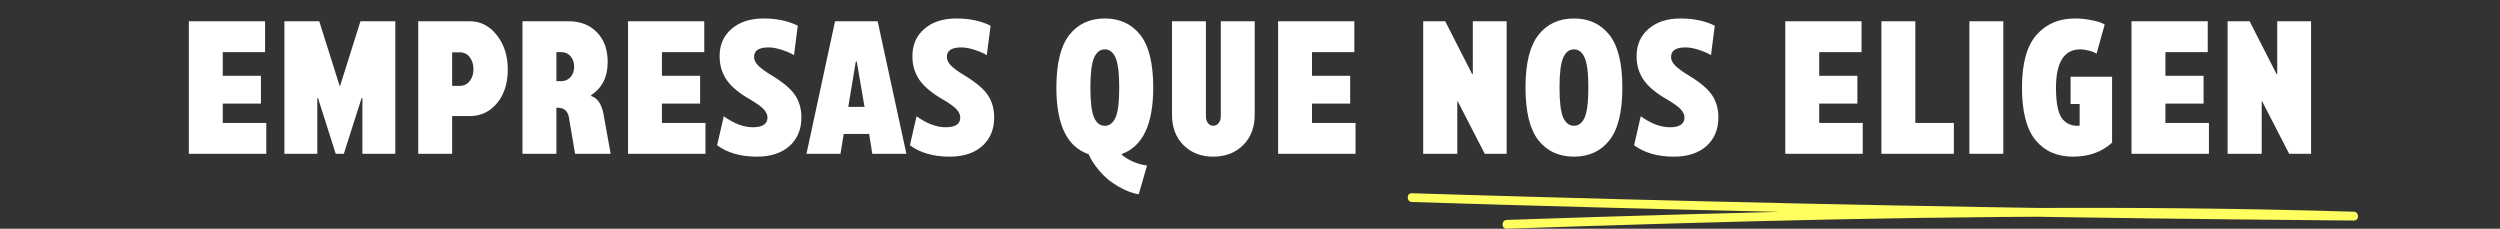
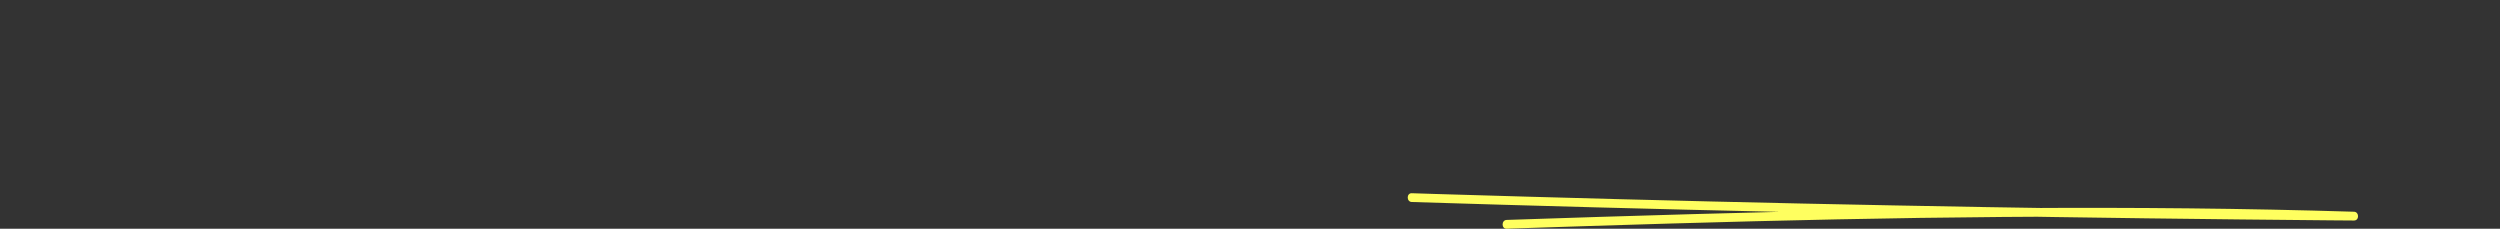
<svg xmlns="http://www.w3.org/2000/svg" width="634" height="58" viewBox="0 0 634 58" fill="none">
  <rect x="0" y="0" width="634" height="58" fill="#333333" stroke="none" />
-   <path d="M56.492 26.273V31.172H67.531V39H47.891V5.391H67.227V13.219H56.492V19.219H66.172V26.273H56.492ZM86.234 21.82L91.414 5.391H100.25V39H91.906V24.891H91.695L87.195 39H85.133L80.656 24.891H80.469V39H72.125V5.391H80.961L86.141 21.82H86.234ZM119.117 5.391C121.867 5.391 124.164 6.57 126.008 8.93C127.852 11.273 128.773 14.164 128.773 17.602C128.773 21.117 127.867 23.969 126.055 26.156C124.242 28.344 121.93 29.438 119.117 29.438H114.664V39H106.062V5.391H119.117ZM116.562 21.773C117.656 21.773 118.516 21.359 119.141 20.531C119.766 19.688 120.078 18.695 120.078 17.555C120.078 16.367 119.766 15.359 119.141 14.531C118.516 13.688 117.656 13.266 116.562 13.266H114.664V21.773H116.562ZM149.914 24.352C151.539 24.867 152.586 26.406 153.055 28.969L154.859 39H145.836L144.266 29.695C143.953 28.133 143.039 27.344 141.523 27.328H141.102V39H132.5V5.391H144.266C147.172 5.391 149.539 6.32 151.367 8.18C153.195 10.039 154.109 12.555 154.109 15.727C154.109 19.508 152.711 22.305 149.914 24.117V24.352ZM142.344 20.578C143.297 20.578 144.078 20.234 144.688 19.547C145.297 18.859 145.602 17.984 145.602 16.922C145.602 15.828 145.297 14.938 144.688 14.25C144.078 13.562 143.297 13.219 142.344 13.219H141.102V20.578H142.344ZM167.867 26.273V31.172H178.906V39H159.266V5.391H178.602V13.219H167.867V19.219H177.547V26.273H167.867ZM195.781 19.172C198.688 20.938 200.656 22.617 201.688 24.211C202.719 25.789 203.234 27.648 203.234 29.789C203.234 32.805 202.227 35.219 200.211 37.031C198.195 38.828 195.438 39.727 191.938 39.727C187.844 39.727 184.484 38.766 181.859 36.844L183.547 29.484C186.141 31.344 188.602 32.273 190.93 32.273C193.398 32.273 194.633 31.445 194.633 29.789C194.633 29.117 194.336 28.445 193.742 27.773C193.148 27.102 191.977 26.25 190.227 25.219C187.477 23.656 185.5 22.016 184.297 20.297C183.094 18.562 182.492 16.539 182.492 14.227C182.492 11.352 183.508 9.047 185.539 7.312C187.57 5.562 190.266 4.688 193.625 4.688C196.984 4.688 199.883 5.297 202.32 6.516L201.359 13.992C200.656 13.539 199.664 13.102 198.383 12.68C197.102 12.242 195.93 12.023 194.867 12.023C192.43 12.023 191.219 12.836 191.234 14.461C191.234 15.227 191.609 15.977 192.359 16.711C193.109 17.43 194.25 18.25 195.781 19.172ZM211.766 5.391H222.57L229.859 39H221.211L220.414 33.961H213.969L213.148 39H204.523L211.766 5.391ZM215.117 27.094H219.242L217.273 15.586H217.039L215.117 27.094ZM244.672 19.172C247.578 20.938 249.547 22.617 250.578 24.211C251.609 25.789 252.125 27.648 252.125 29.789C252.125 32.805 251.117 35.219 249.102 37.031C247.086 38.828 244.328 39.727 240.828 39.727C236.734 39.727 233.375 38.766 230.75 36.844L232.438 29.484C235.031 31.344 237.492 32.273 239.82 32.273C242.289 32.273 243.523 31.445 243.523 29.789C243.523 29.117 243.227 28.445 242.633 27.773C242.039 27.102 240.867 26.25 239.117 25.219C236.367 23.656 234.391 22.016 233.188 20.297C231.984 18.562 231.383 16.539 231.383 14.227C231.383 11.352 232.398 9.047 234.43 7.312C236.461 5.562 239.156 4.688 242.516 4.688C245.875 4.688 248.773 5.297 251.211 6.516L250.25 13.992C249.547 13.539 248.555 13.102 247.273 12.68C245.992 12.242 244.82 12.023 243.758 12.023C241.32 12.023 240.109 12.836 240.125 14.461C240.125 15.227 240.5 15.977 241.25 16.711C242 17.43 243.141 18.25 244.672 19.172ZM292.461 22.195C292.461 31.508 289.805 37.125 284.492 39.047V39.281C286.414 40.781 288.547 41.68 290.891 41.977L288.781 49.266C287.219 49.047 285.484 48.383 283.578 47.273C281.672 46.18 280.094 44.875 278.844 43.359C277.625 41.953 276.695 40.531 276.055 39.094C270.617 37.266 267.898 31.633 267.898 22.195C267.898 16.086 268.992 11.641 271.18 8.859C273.367 6.078 276.367 4.688 280.18 4.688C283.992 4.688 286.992 6.078 289.18 8.859C291.367 11.641 292.461 16.086 292.461 22.195ZM277.461 29.812C278.086 31.203 278.992 31.898 280.18 31.898C281.367 31.898 282.273 31.203 282.898 29.812C283.523 28.422 283.836 25.883 283.836 22.195C283.836 18.555 283.523 16.031 282.898 14.625C282.273 13.219 281.367 12.516 280.18 12.516C278.992 12.516 278.086 13.219 277.461 14.625C276.836 16.031 276.523 18.555 276.523 22.195C276.523 25.883 276.836 28.422 277.461 29.812ZM309.594 29.484V5.391H318.195V29.062C318.195 32.297 317.211 34.883 315.242 36.82C313.273 38.758 310.75 39.727 307.672 39.727C304.609 39.727 302.102 38.758 300.148 36.82C298.195 34.883 297.219 32.297 297.219 29.062V5.391H305.82V29.484C305.82 30.188 305.992 30.766 306.336 31.219C306.695 31.672 307.141 31.898 307.672 31.898C308.219 31.898 308.672 31.672 309.031 31.219C309.406 30.766 309.594 30.188 309.594 29.484ZM332.727 26.273V31.172H343.766V39H324.125V5.391H343.461V13.219H332.727V19.219H342.406V26.273H332.727ZM373.508 18.797V5.391H382.086V39H376.531L369.664 25.664H369.57V39H360.922V5.391H366.5L373.344 18.797H373.508ZM390.148 8.859C392.336 6.078 395.336 4.688 399.148 4.688C402.961 4.688 405.961 6.078 408.148 8.859C410.336 11.641 411.43 16.086 411.43 22.195C411.43 28.336 410.336 32.797 408.148 35.578C405.961 38.344 402.961 39.727 399.148 39.727C395.336 39.727 392.336 38.344 390.148 35.578C387.961 32.797 386.867 28.336 386.867 22.195C386.867 16.086 387.961 11.641 390.148 8.859ZM396.43 29.812C397.055 31.203 397.961 31.898 399.148 31.898C400.336 31.898 401.242 31.203 401.867 29.812C402.492 28.422 402.805 25.883 402.805 22.195C402.805 18.555 402.492 16.031 401.867 14.625C401.242 13.219 400.336 12.516 399.148 12.516C397.961 12.516 397.055 13.219 396.43 14.625C395.805 16.031 395.492 18.555 395.492 22.195C395.492 25.883 395.805 28.422 396.43 29.812ZM428.328 19.172C431.234 20.938 433.203 22.617 434.234 24.211C435.266 25.789 435.781 27.648 435.781 29.789C435.781 32.805 434.773 35.219 432.758 37.031C430.742 38.828 427.984 39.727 424.484 39.727C420.391 39.727 417.031 38.766 414.406 36.844L416.094 29.484C418.688 31.344 421.148 32.273 423.477 32.273C425.945 32.273 427.18 31.445 427.18 29.789C427.18 29.117 426.883 28.445 426.289 27.773C425.695 27.102 424.523 26.25 422.773 25.219C420.023 23.656 418.047 22.016 416.844 20.297C415.641 18.562 415.039 16.539 415.039 14.227C415.039 11.352 416.055 9.047 418.086 7.312C420.117 5.562 422.812 4.688 426.172 4.688C429.531 4.688 432.43 5.297 434.867 6.516L433.906 13.992C433.203 13.539 432.211 13.102 430.93 12.68C429.648 12.242 428.477 12.023 427.414 12.023C424.977 12.023 423.766 12.836 423.781 14.461C423.781 15.227 424.156 15.977 424.906 16.711C425.656 17.43 426.797 18.25 428.328 19.172ZM461.352 26.273V31.172H472.391V39H452.75V5.391H472.086V13.219H461.352V19.219H471.031V26.273H461.352ZM485.727 5.391V31.172H495.5V39H477.125V5.391H485.727ZM499.438 39V5.391H508.039V39H499.438ZM525.102 26.367V19.453H535.625V36.164C533.062 38.539 529.75 39.727 525.688 39.727C521.688 39.727 518.531 38.336 516.219 35.555C513.922 32.758 512.773 28.305 512.773 22.195C512.773 16.117 513.992 11.68 516.43 8.883C518.883 6.086 522.125 4.688 526.156 4.688C527.656 4.688 529.141 4.844 530.609 5.156C532.094 5.453 533.141 5.805 533.75 6.211L531.688 13.617C531.266 13.305 530.633 13.047 529.789 12.844C528.945 12.625 528.219 12.516 527.609 12.516C523.484 12.516 521.414 15.742 521.398 22.195C521.398 25.883 521.859 28.422 522.781 29.812C523.719 31.203 525.07 31.898 526.836 31.898C526.898 31.898 526.992 31.891 527.117 31.875C527.242 31.859 527.336 31.852 527.398 31.852V26.367H525.102ZM549.148 26.273V31.172H560.188V39H540.547V5.391H559.883V13.219H549.148V19.219H558.828V26.273H549.148ZM577.508 18.797V5.391H586.086V39H580.531L573.664 25.664H573.57V39H564.922V5.391H570.5L577.344 18.797H577.508Z" fill="white" />
  <path d="M358.02 51.228C373.541 51.718 389.061 52.164 404.582 52.582C420.171 53.001 435.768 53.384 451.356 53.732C466.877 54.079 482.406 54.382 497.927 54.658C513.448 54.934 528.977 55.175 544.498 55.371C560.019 55.567 575.548 55.745 591.078 55.879C593.045 55.897 595.013 55.914 596.98 55.923C598.34 55.932 598.34 53.741 596.98 53.696C569.038 52.832 541.078 52.591 513.127 52.761C485.168 52.93 457.216 53.518 429.265 54.302C413.533 54.738 397.81 55.246 382.078 55.772C380.727 55.816 380.718 58.044 382.078 57.999C410.021 57.064 437.972 56.2 465.923 55.629C493.874 55.059 521.833 54.783 549.784 55.015C565.516 55.148 581.248 55.433 596.972 55.923V53.696C581.443 53.571 565.922 53.411 550.392 53.215C534.796 53.019 519.199 52.787 503.61 52.52C488.022 52.253 472.56 51.95 457.039 51.62C441.518 51.282 425.997 50.916 410.468 50.506C394.939 50.096 379.435 49.66 363.914 49.188C361.946 49.125 359.979 49.063 358.02 49.001C356.66 48.956 356.66 51.184 358.02 51.228Z" fill="#FFFF5F" />
</svg>